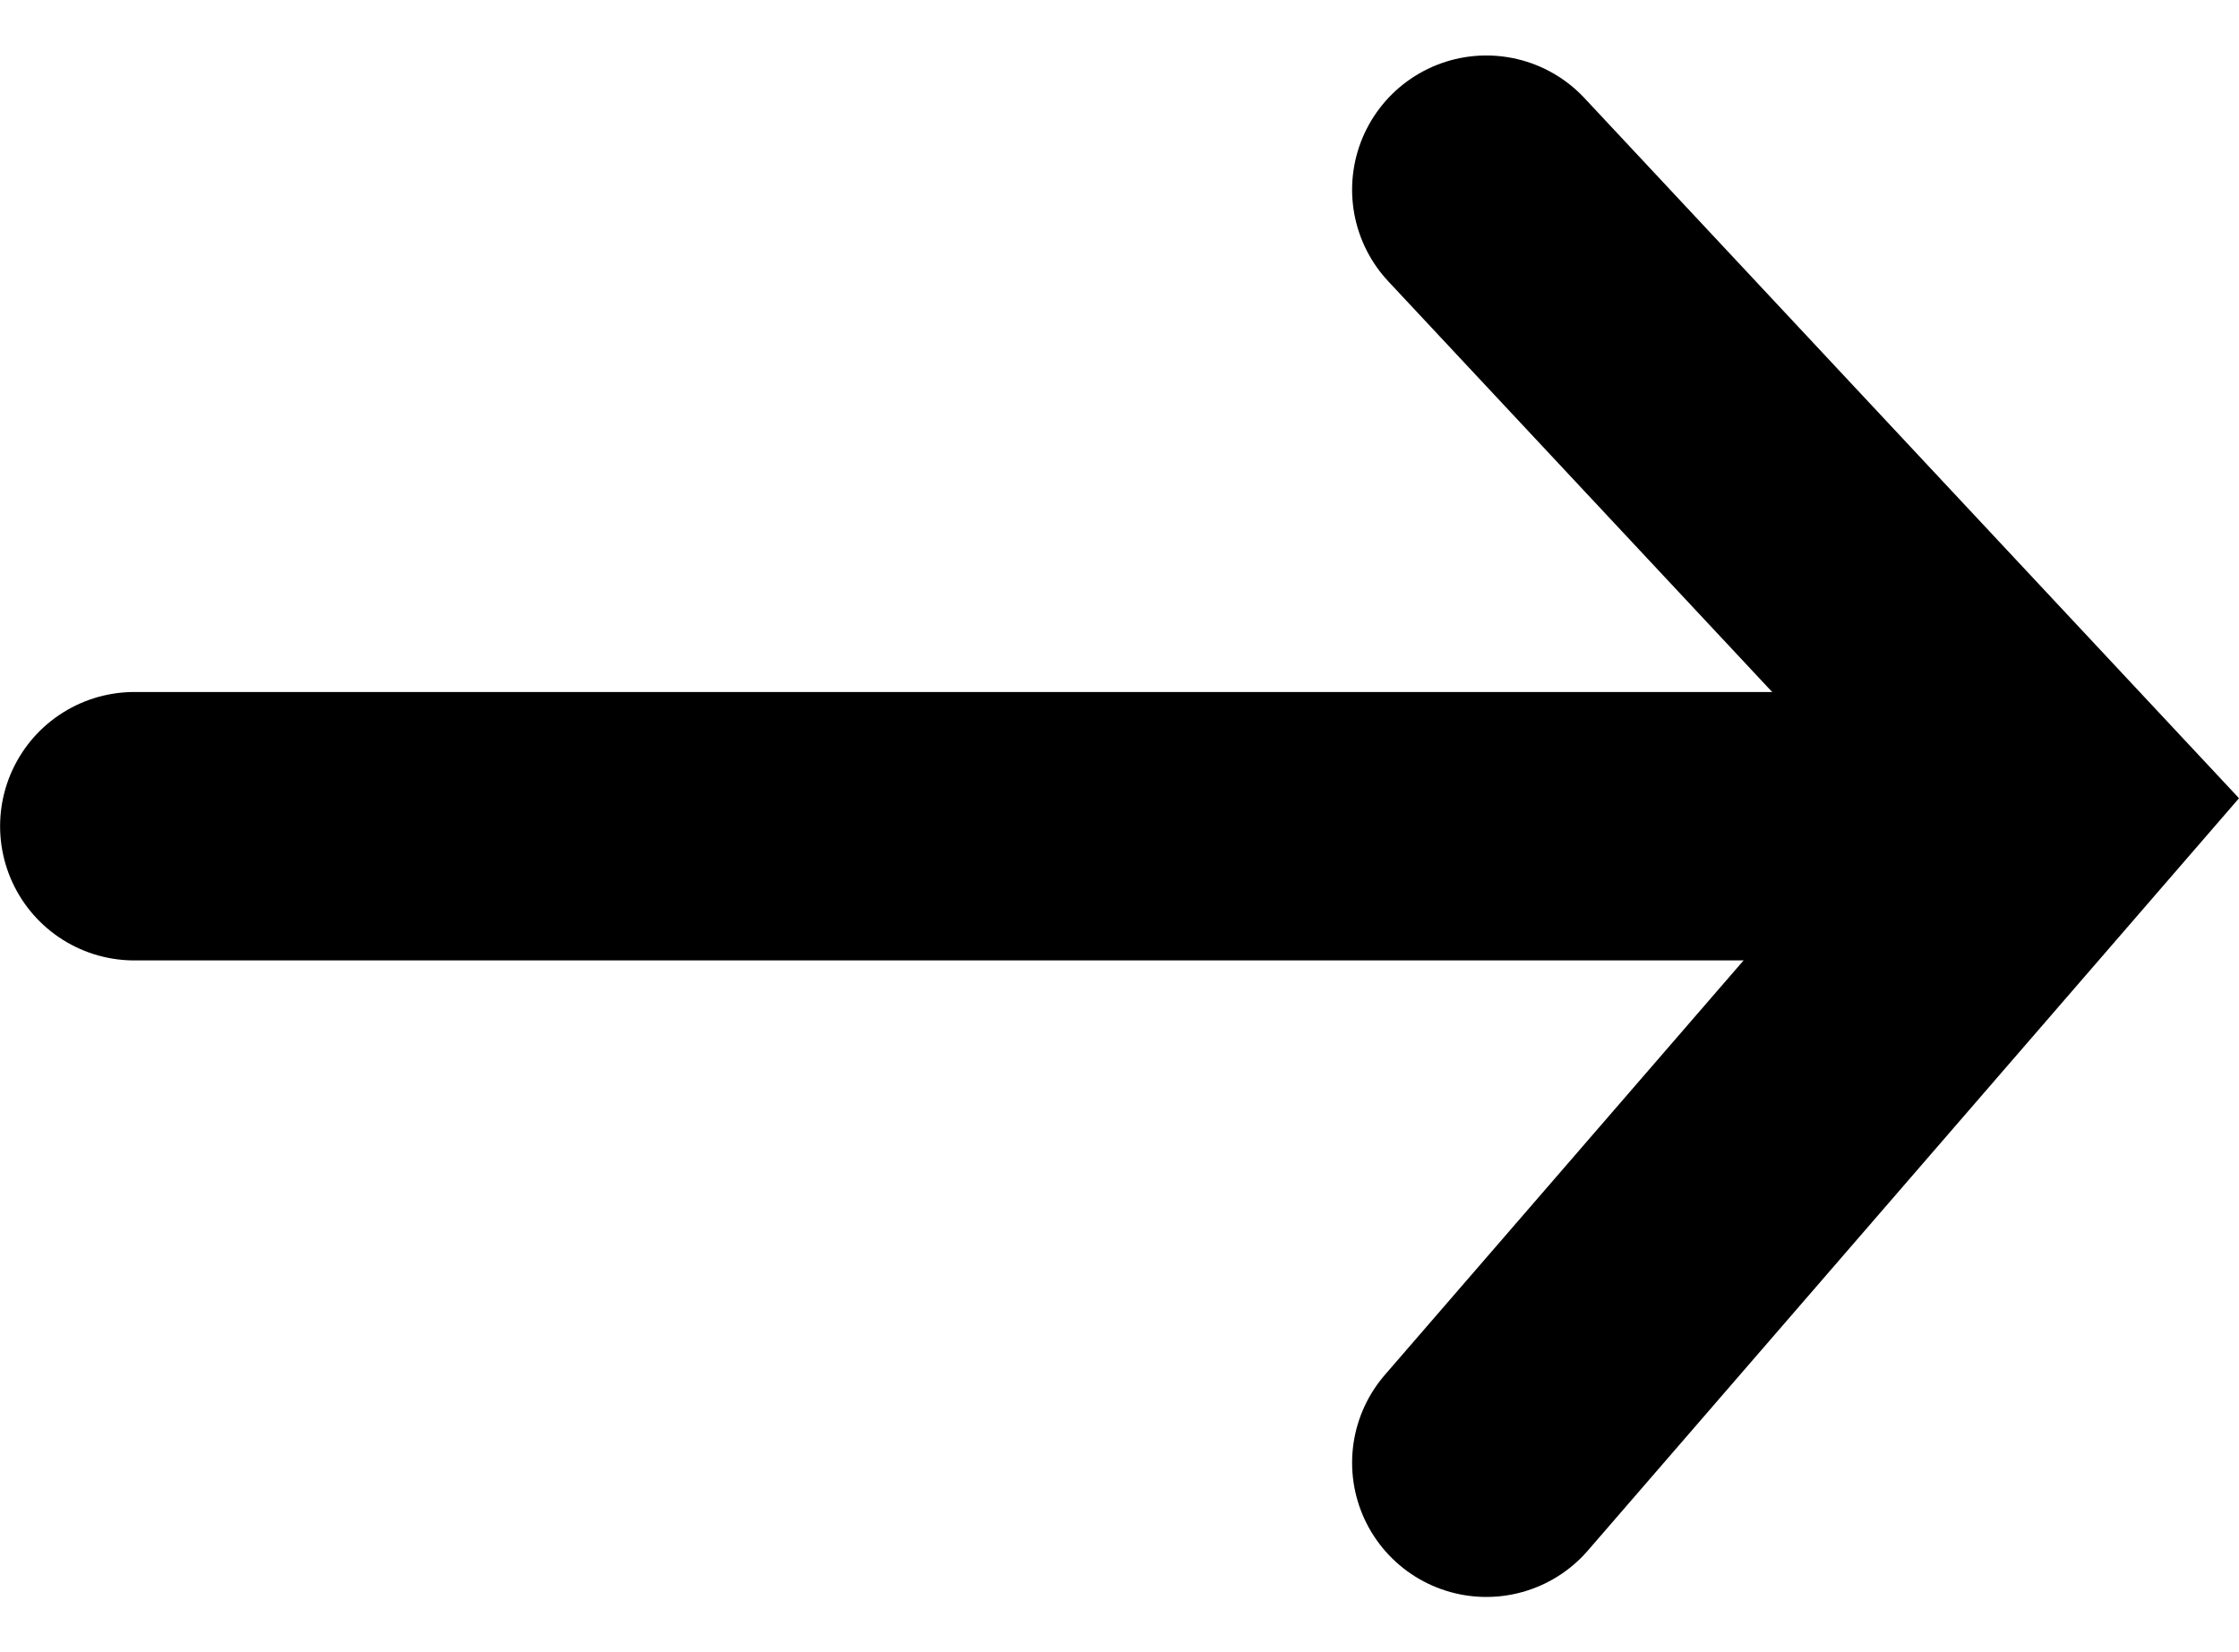
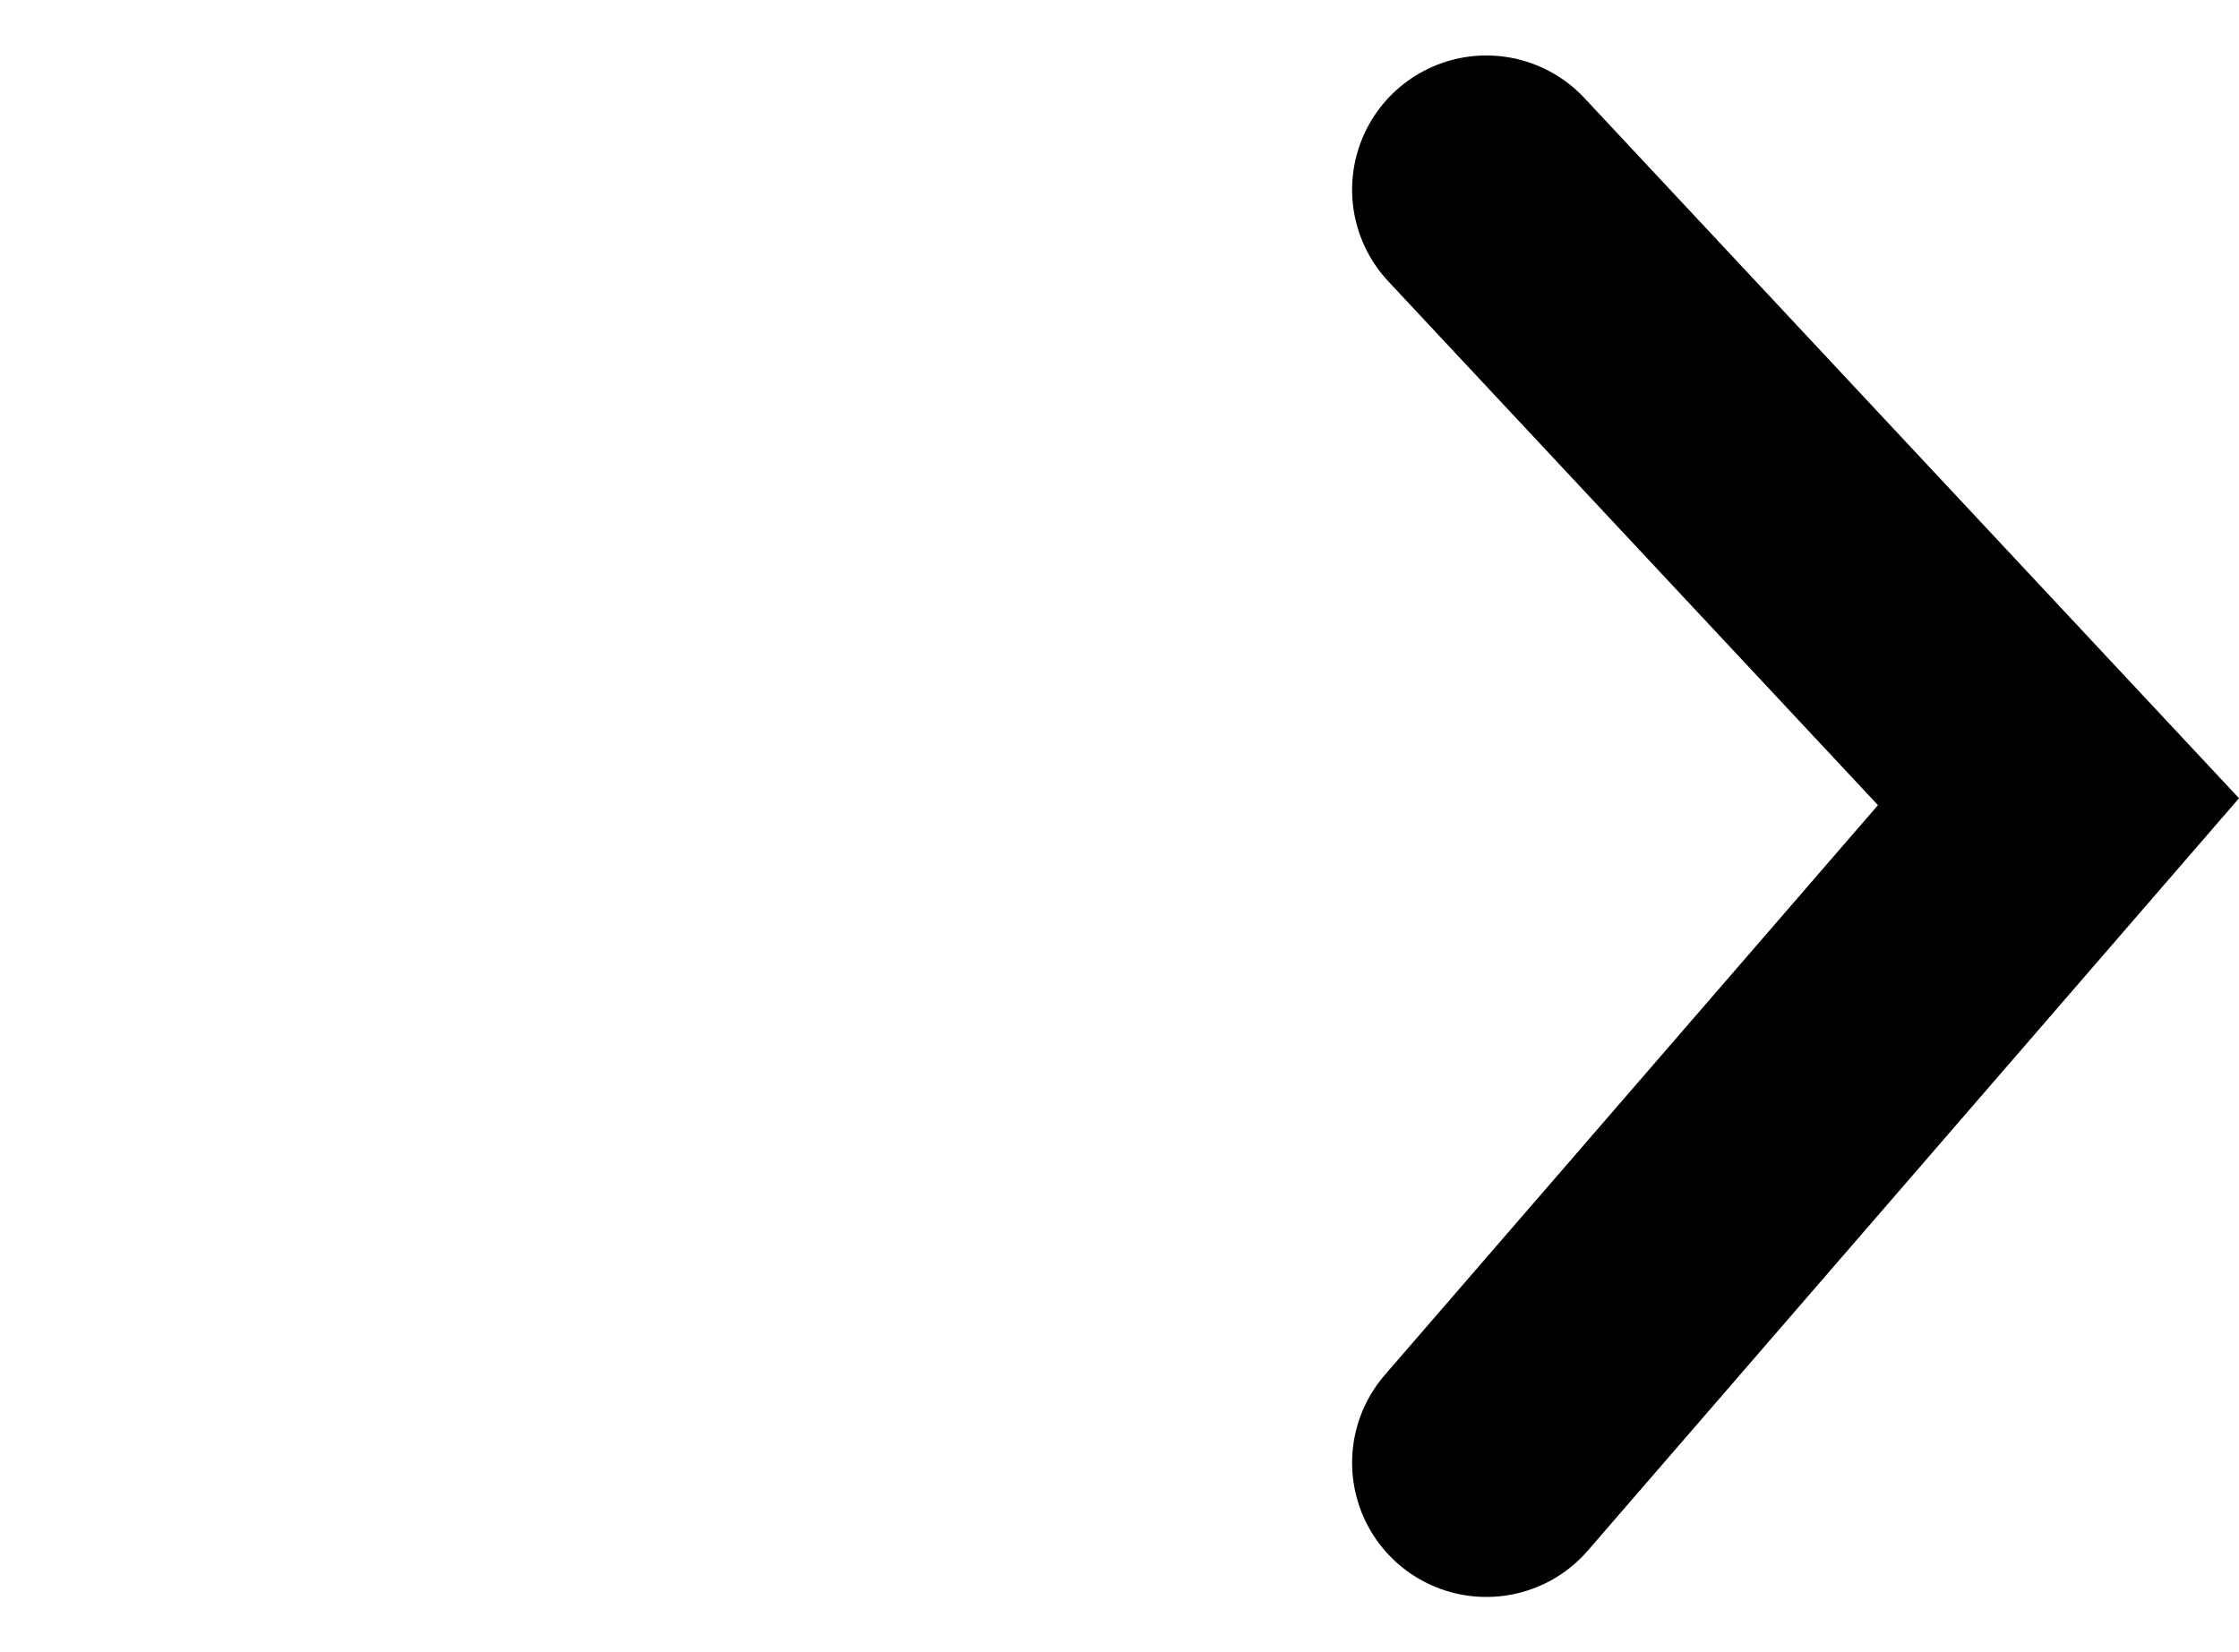
<svg xmlns="http://www.w3.org/2000/svg" width="25.018" height="18.464" viewBox="0 0 25.018 18.464">
  <g id="Group_191" data-name="Group 191" transform="translate(-1068.64 -823.92)">
    <path id="Path_140" data-name="Path 140" d="M6445.248,826.04l6.393,6.84-6.393,7.388" transform="translate(-5360)" fill="none" stroke="#000" stroke-linecap="round" stroke-width="3" />
-     <path id="Path_141" data-name="Path 141" d="M6451.641,833.154h-20.5" transform="translate(-5361)" fill="none" stroke="#000" stroke-linecap="round" stroke-width="3" />
  </g>
</svg>